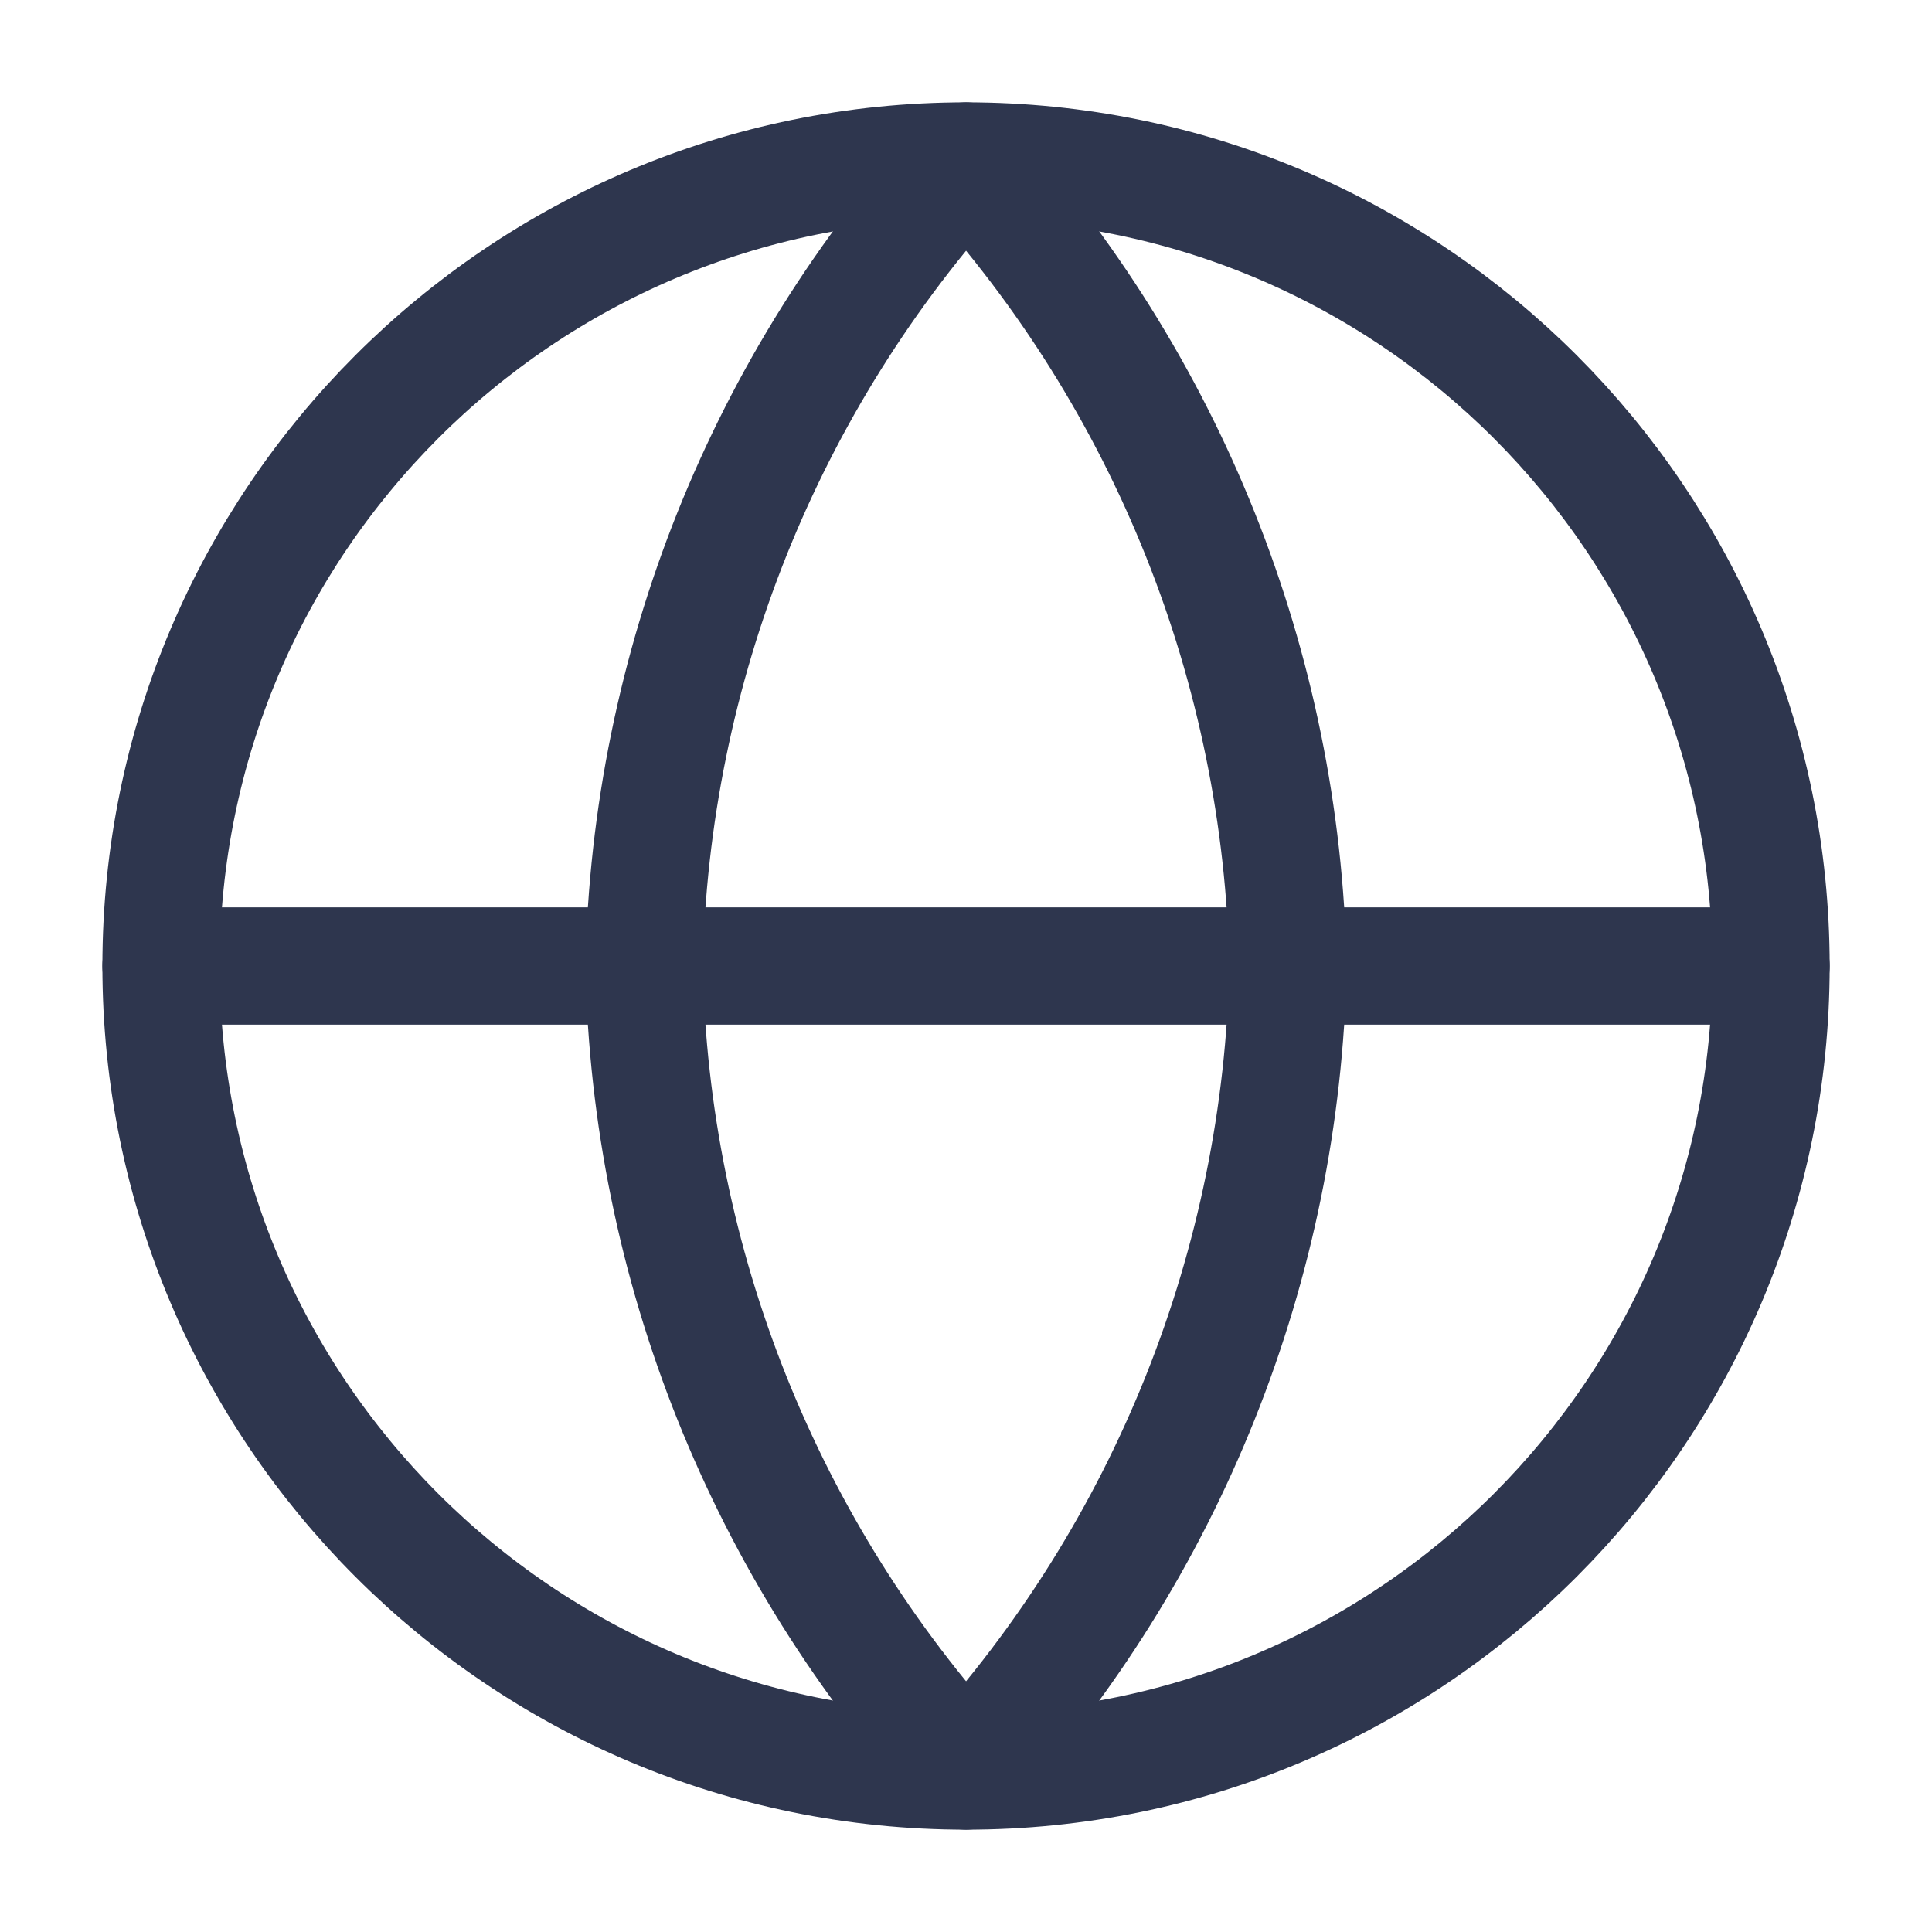
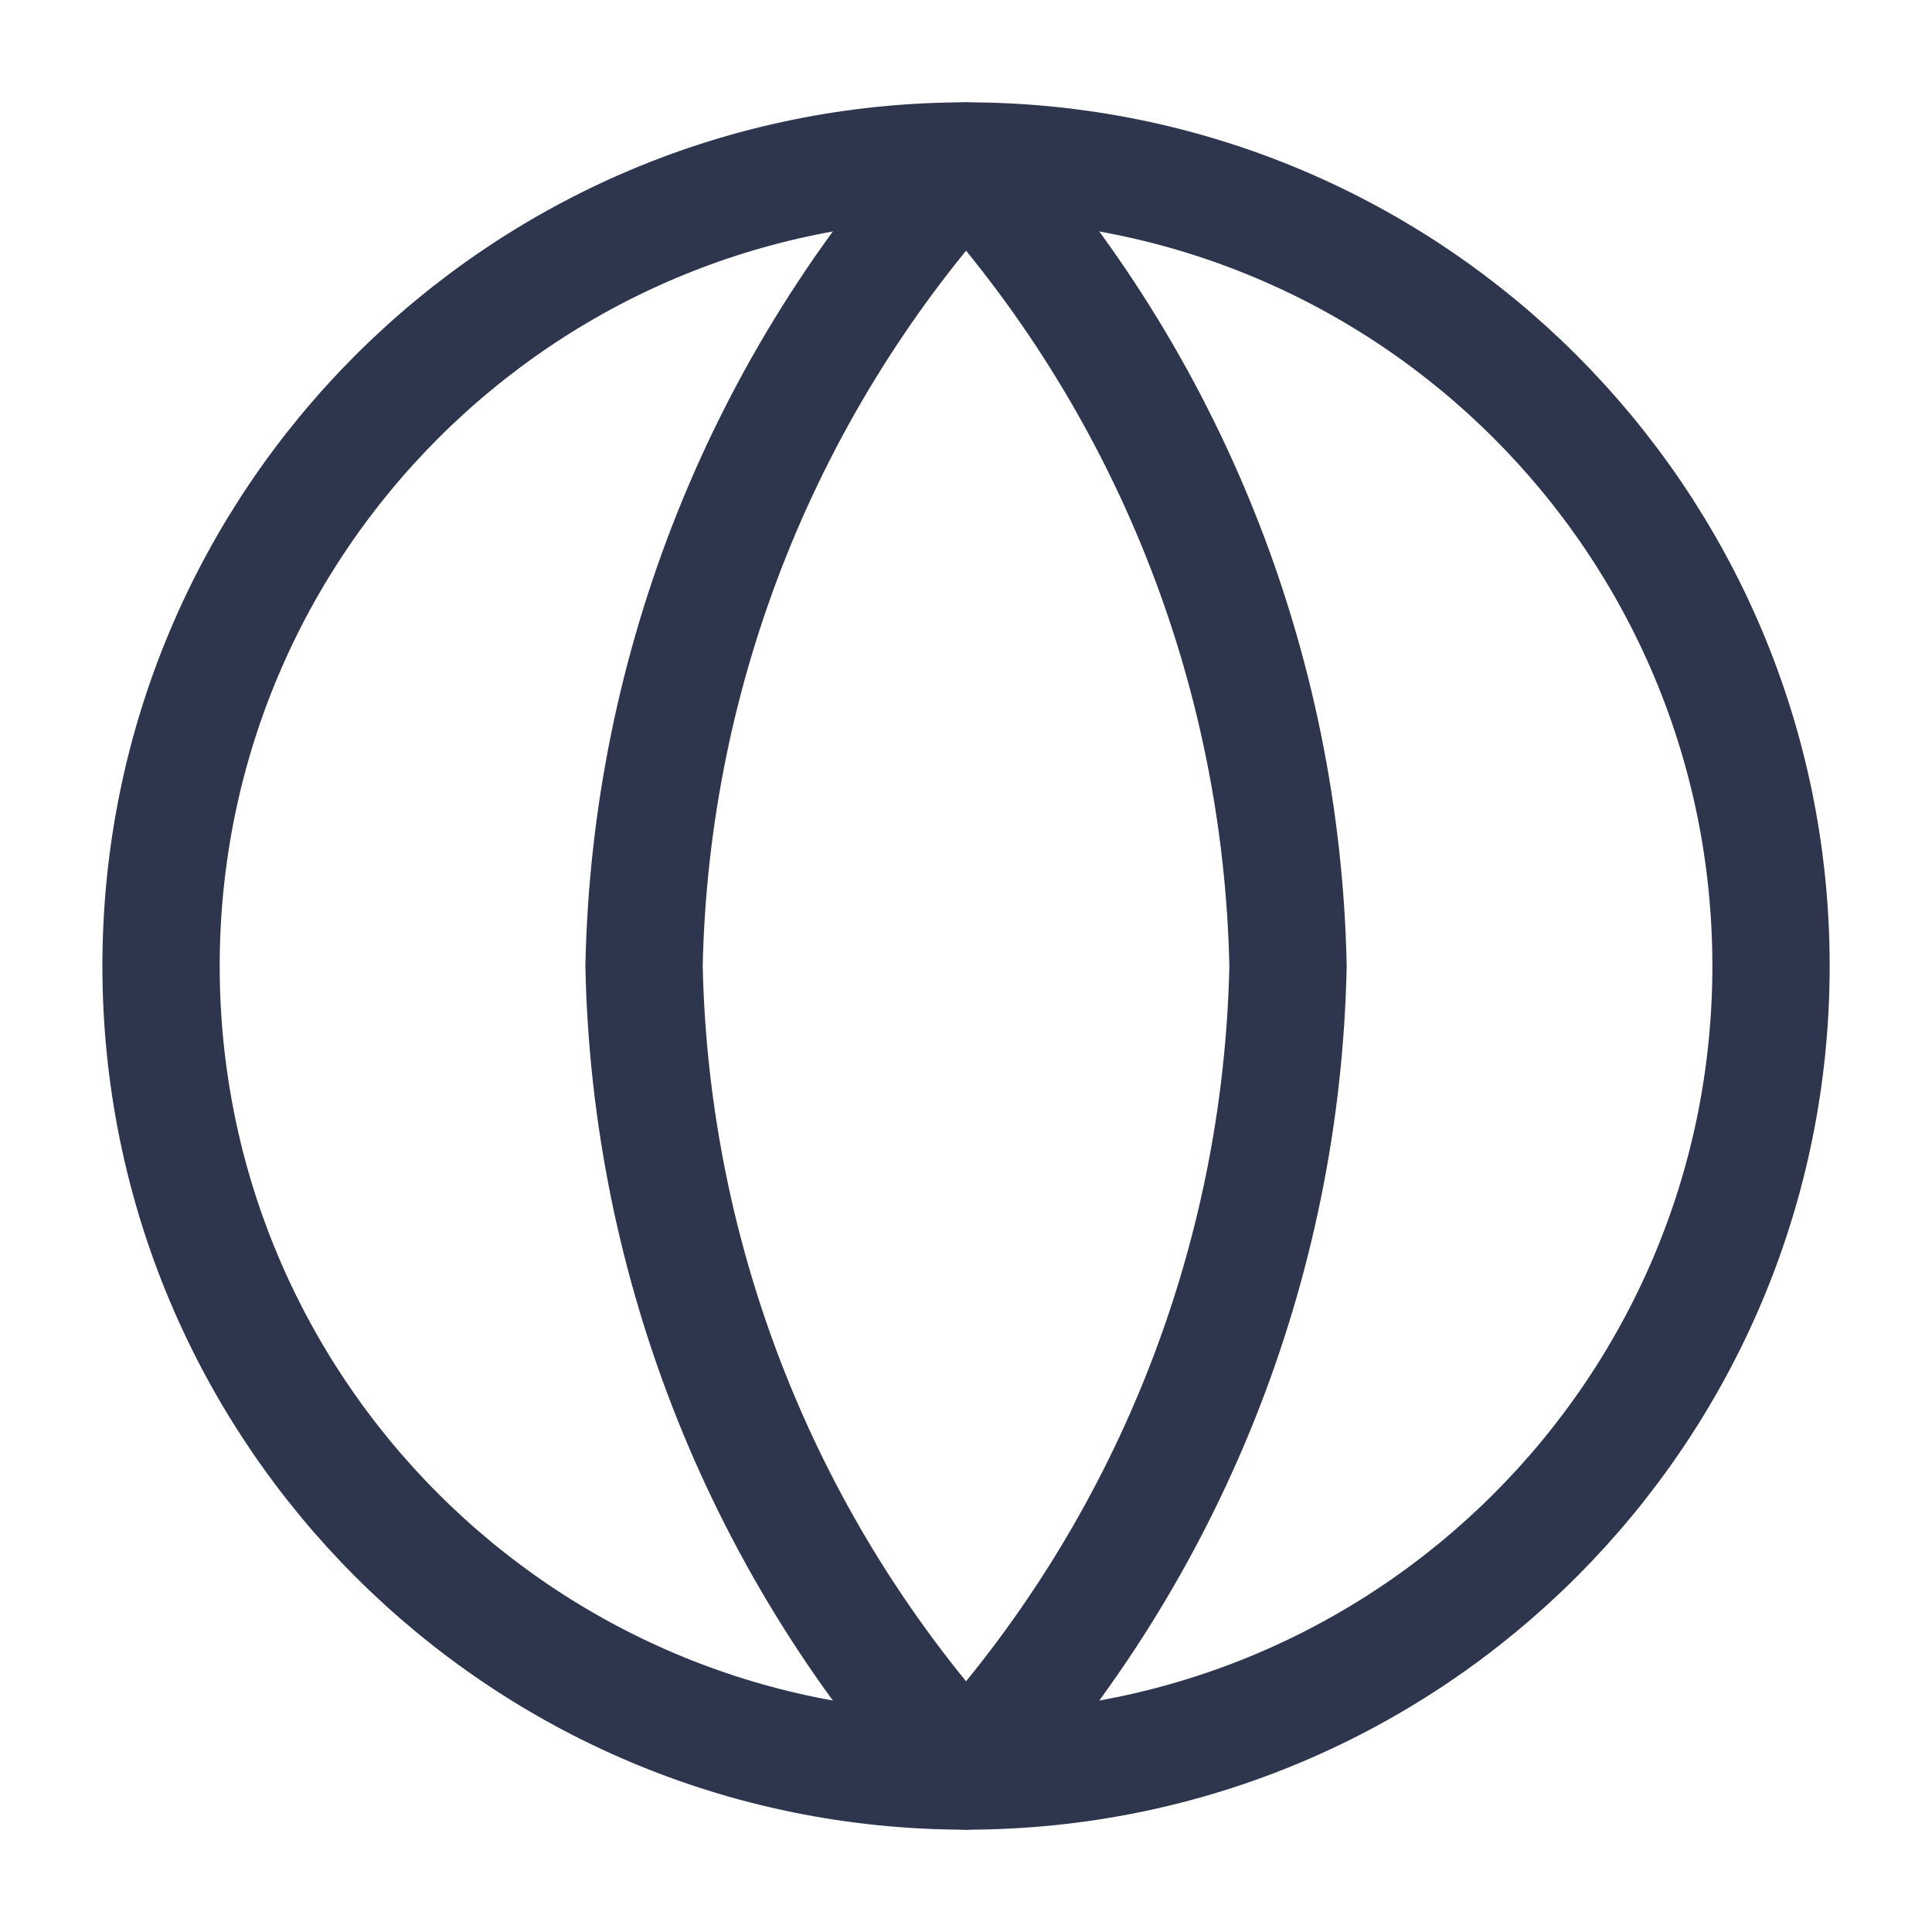
<svg xmlns="http://www.w3.org/2000/svg" width="28" height="28" viewBox="0 0 28 28" fill="none">
  <path d="M14.001 25.667C20.444 25.667 25.667 20.443 25.667 14C25.667 7.557 20.444 2.333 14.001 2.333C7.557 2.333 2.334 7.557 2.334 14C2.334 20.443 7.557 25.667 14.001 25.667Z" stroke="#2E364E" stroke-width="1.7" stroke-linecap="round" stroke-linejoin="round" />
-   <path d="M2.334 14H25.667" stroke="#2E364E" stroke-width="1.7" stroke-linecap="round" stroke-linejoin="round" />
  <path d="M14.001 2.333C16.919 5.528 18.577 9.674 18.667 14C18.577 18.326 16.919 22.472 14.001 25.667C11.082 22.472 9.424 18.326 9.334 14C9.424 9.674 11.082 5.528 14.001 2.333V2.333Z" stroke="#2E364E" stroke-width="1.7" stroke-linecap="round" stroke-linejoin="round" />
</svg>